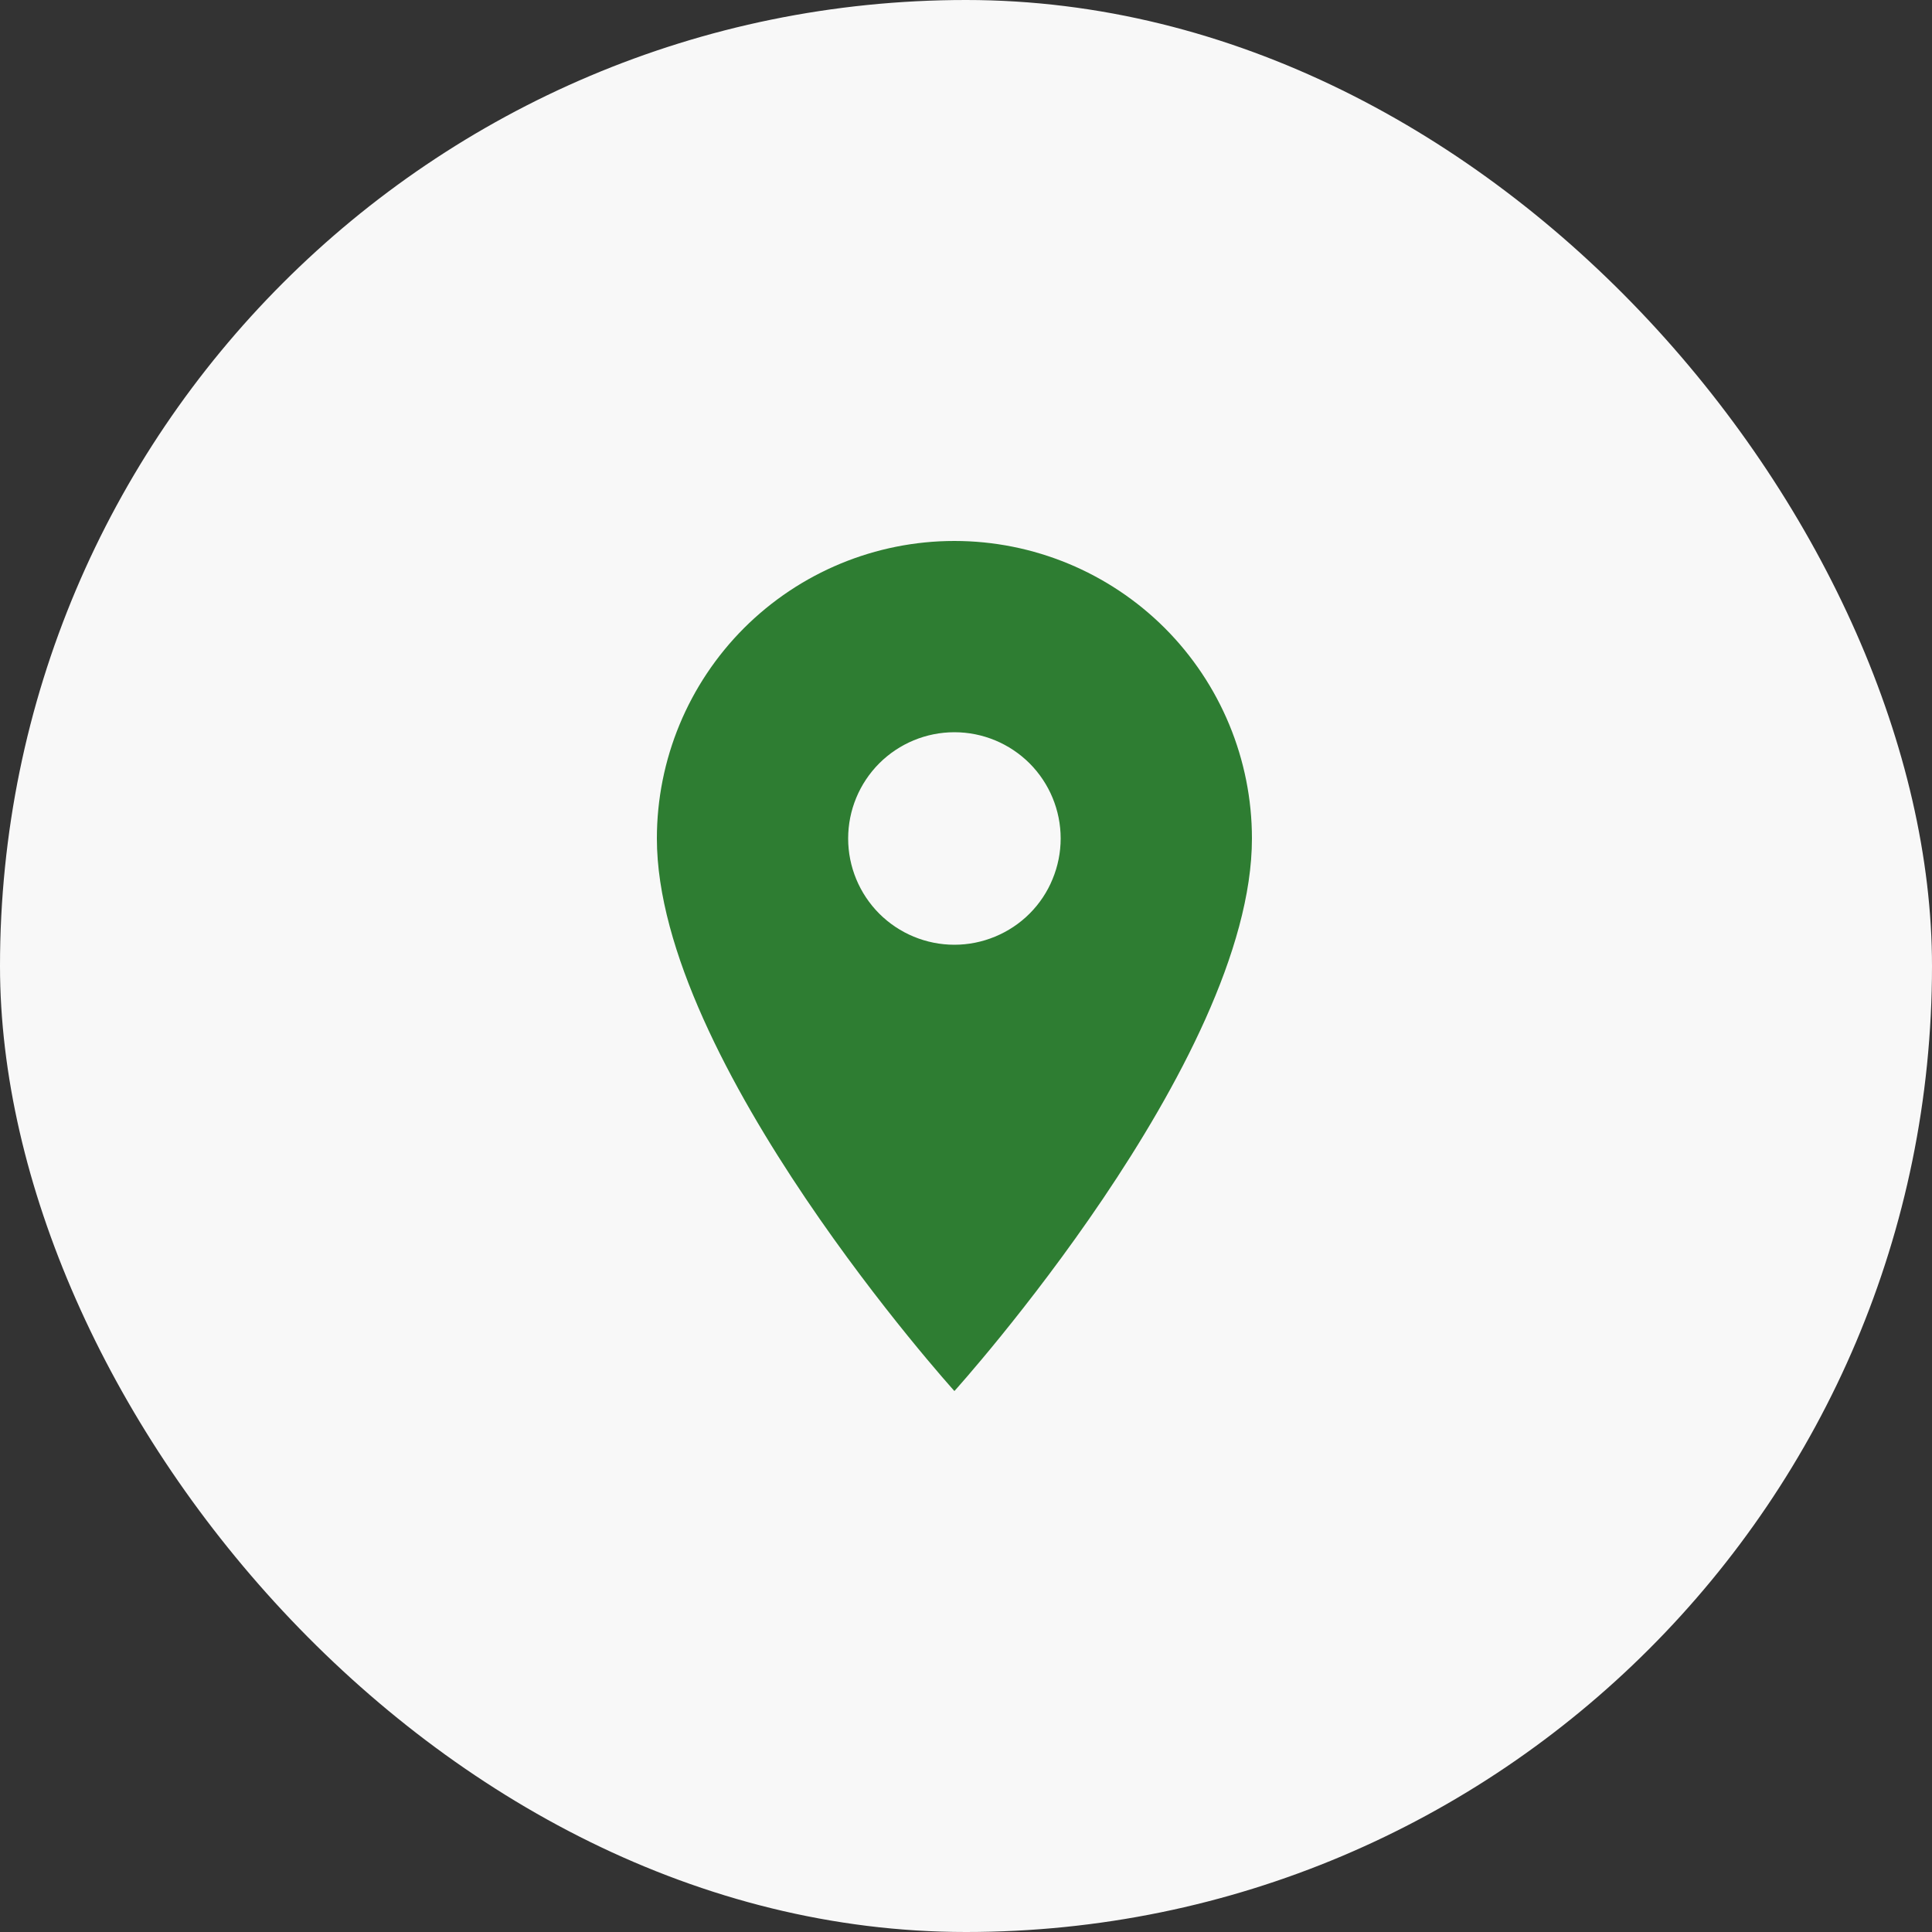
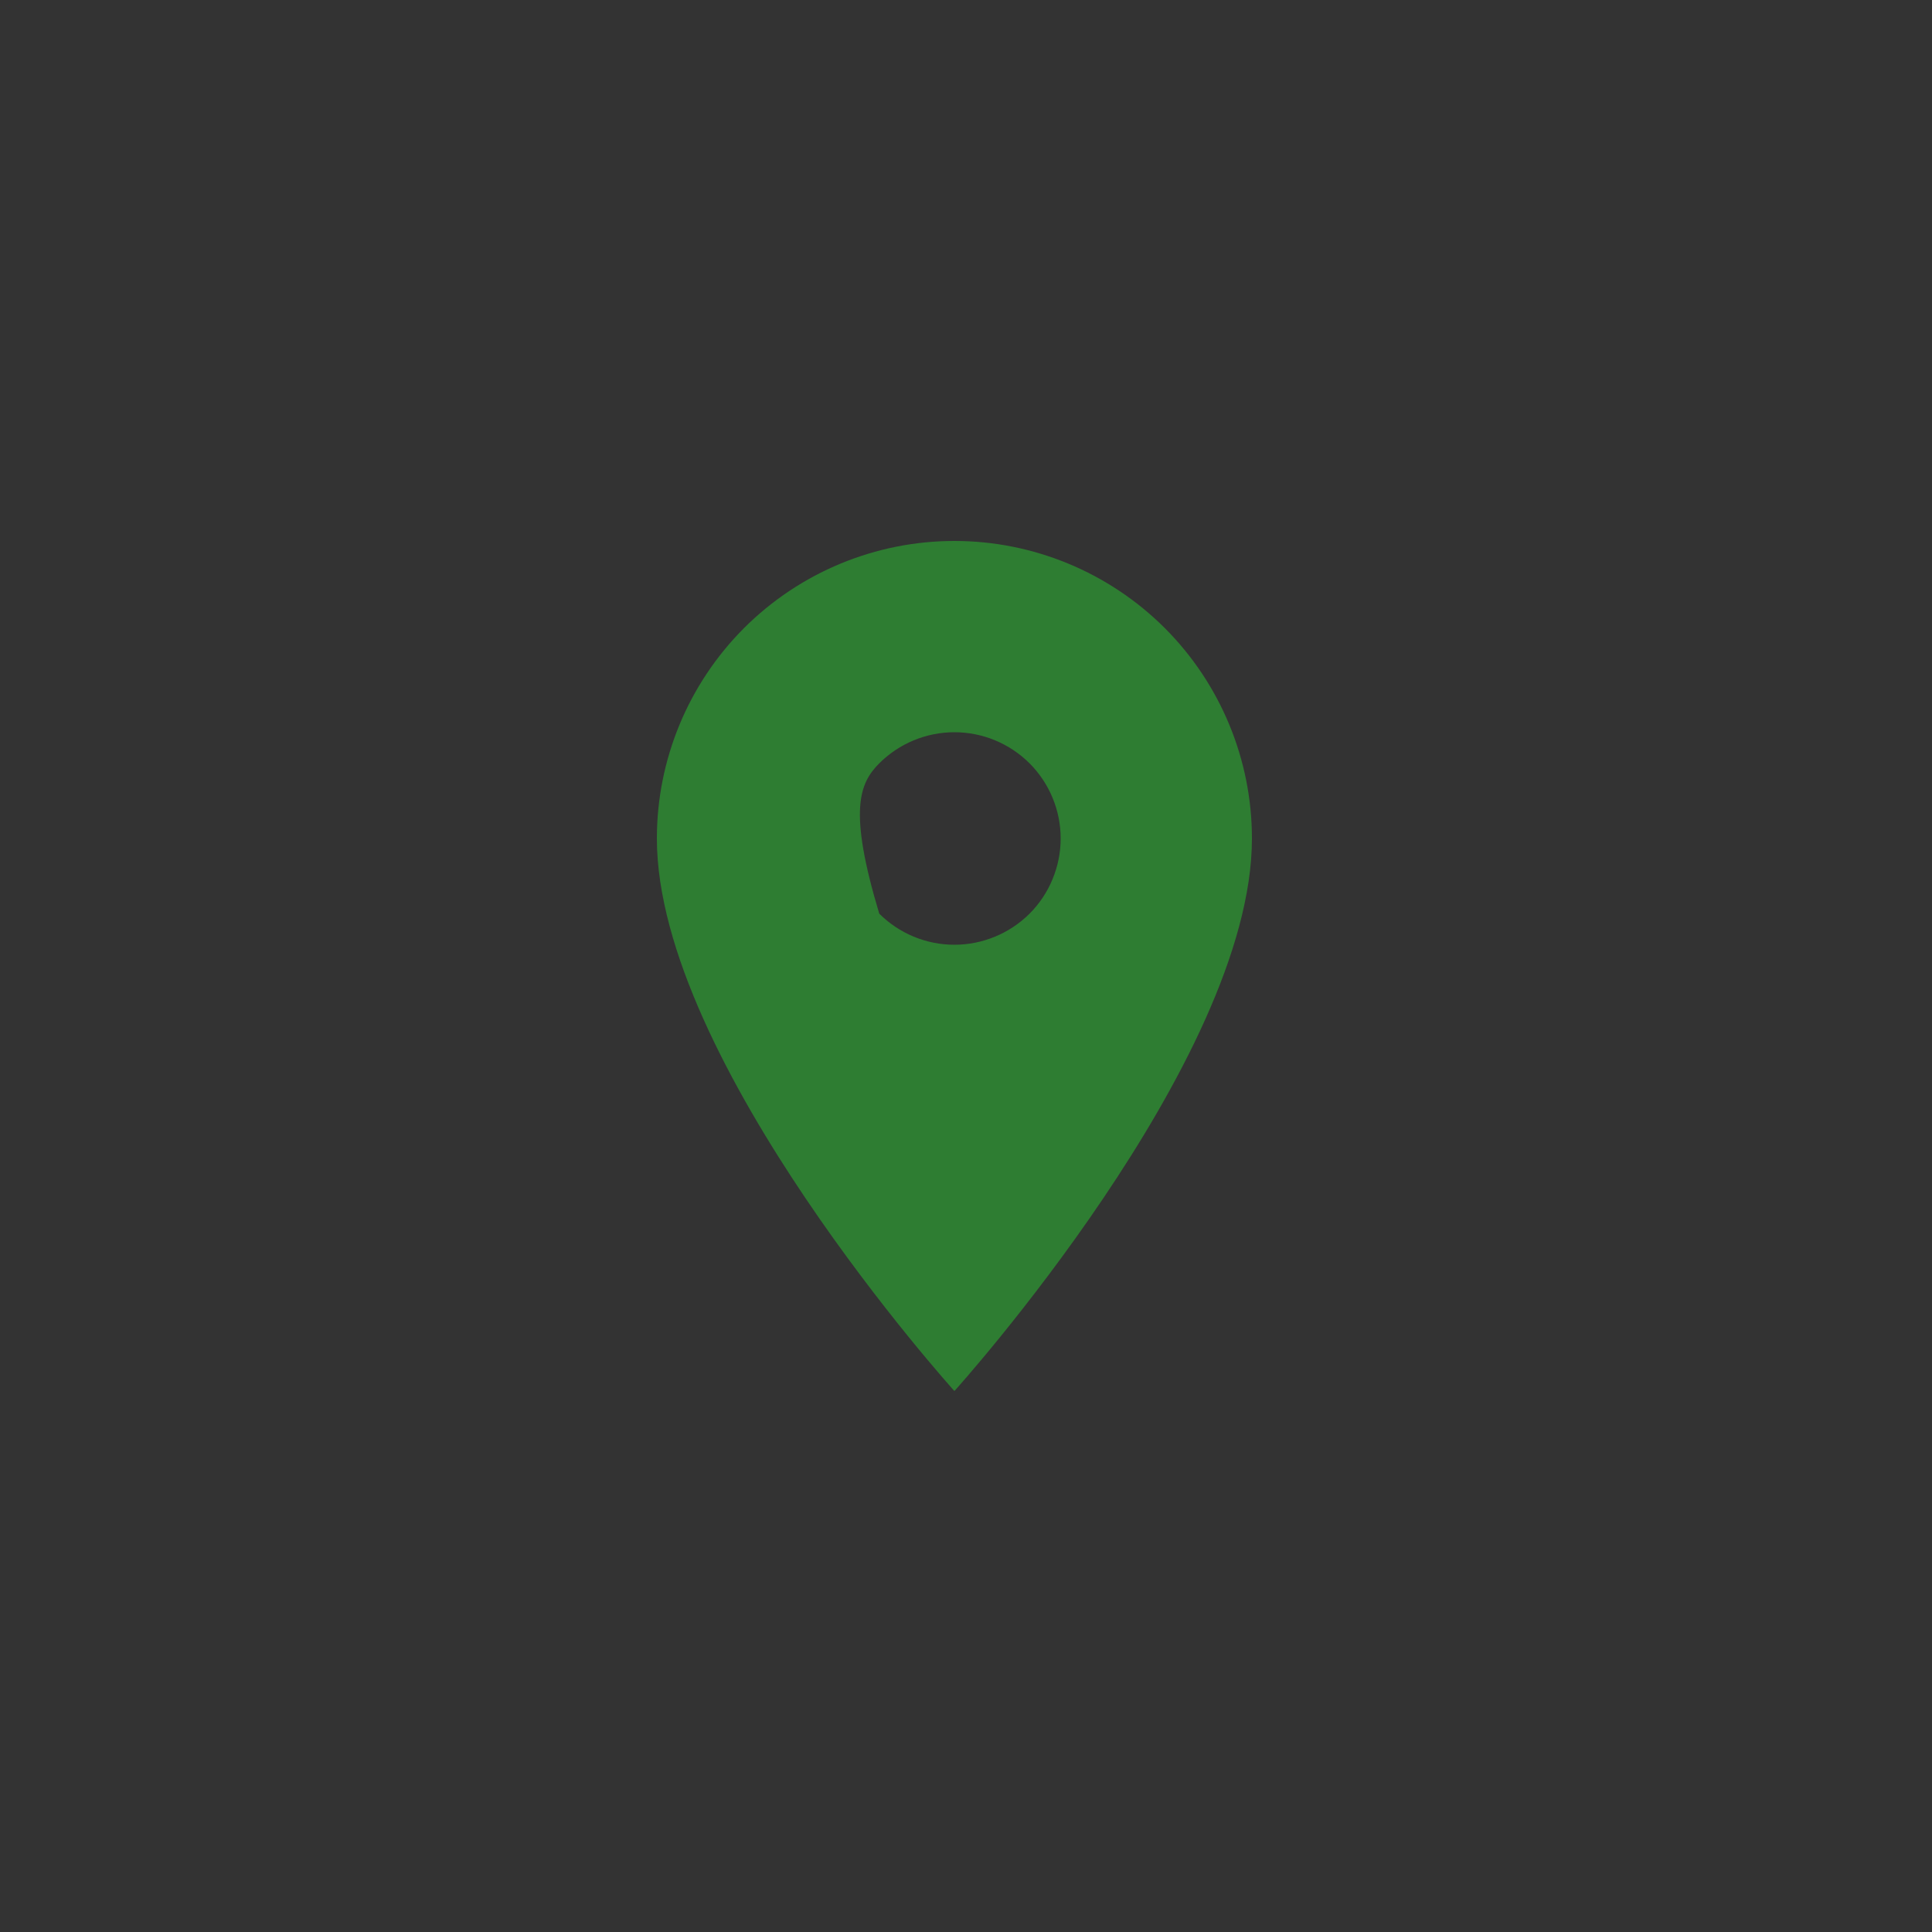
<svg xmlns="http://www.w3.org/2000/svg" width="30" height="30" viewBox="0 0 30 30" fill="none">
  <rect x="0" y="0" width="30" height="30" fill="#333333" stroke="none" />
-   <rect width="30" height="30" rx="15" fill="#F8F8F8" />
-   <path d="M14.82 14.67C14.382 14.67 13.963 14.496 13.653 14.187C13.344 13.877 13.17 13.458 13.17 13.02C13.17 12.582 13.344 12.163 13.653 11.853C13.963 11.544 14.382 11.37 14.82 11.37C15.258 11.37 15.677 11.544 15.987 11.853C16.296 12.163 16.47 12.582 16.47 13.02C16.47 13.237 16.427 13.451 16.344 13.651C16.262 13.852 16.14 14.034 15.987 14.187C15.834 14.34 15.652 14.461 15.451 14.544C15.251 14.627 15.037 14.67 14.82 14.67ZM14.82 8.4C13.595 8.4 12.42 8.887 11.553 9.753C10.687 10.62 10.2 11.795 10.2 13.02C10.2 16.485 14.82 21.6 14.82 21.6C14.82 21.6 19.44 16.485 19.44 13.02C19.44 11.795 18.953 10.62 18.087 9.753C17.22 8.887 16.045 8.4 14.82 8.4Z" fill="#2E7D32" />
+   <path d="M14.82 14.67C14.382 14.67 13.963 14.496 13.653 14.187C13.17 12.582 13.344 12.163 13.653 11.853C13.963 11.544 14.382 11.37 14.82 11.37C15.258 11.37 15.677 11.544 15.987 11.853C16.296 12.163 16.47 12.582 16.47 13.02C16.47 13.237 16.427 13.451 16.344 13.651C16.262 13.852 16.14 14.034 15.987 14.187C15.834 14.34 15.652 14.461 15.451 14.544C15.251 14.627 15.037 14.67 14.82 14.67ZM14.82 8.4C13.595 8.4 12.42 8.887 11.553 9.753C10.687 10.62 10.2 11.795 10.2 13.02C10.2 16.485 14.82 21.6 14.82 21.6C14.82 21.6 19.44 16.485 19.44 13.02C19.44 11.795 18.953 10.62 18.087 9.753C17.22 8.887 16.045 8.4 14.82 8.4Z" fill="#2E7D32" />
</svg>